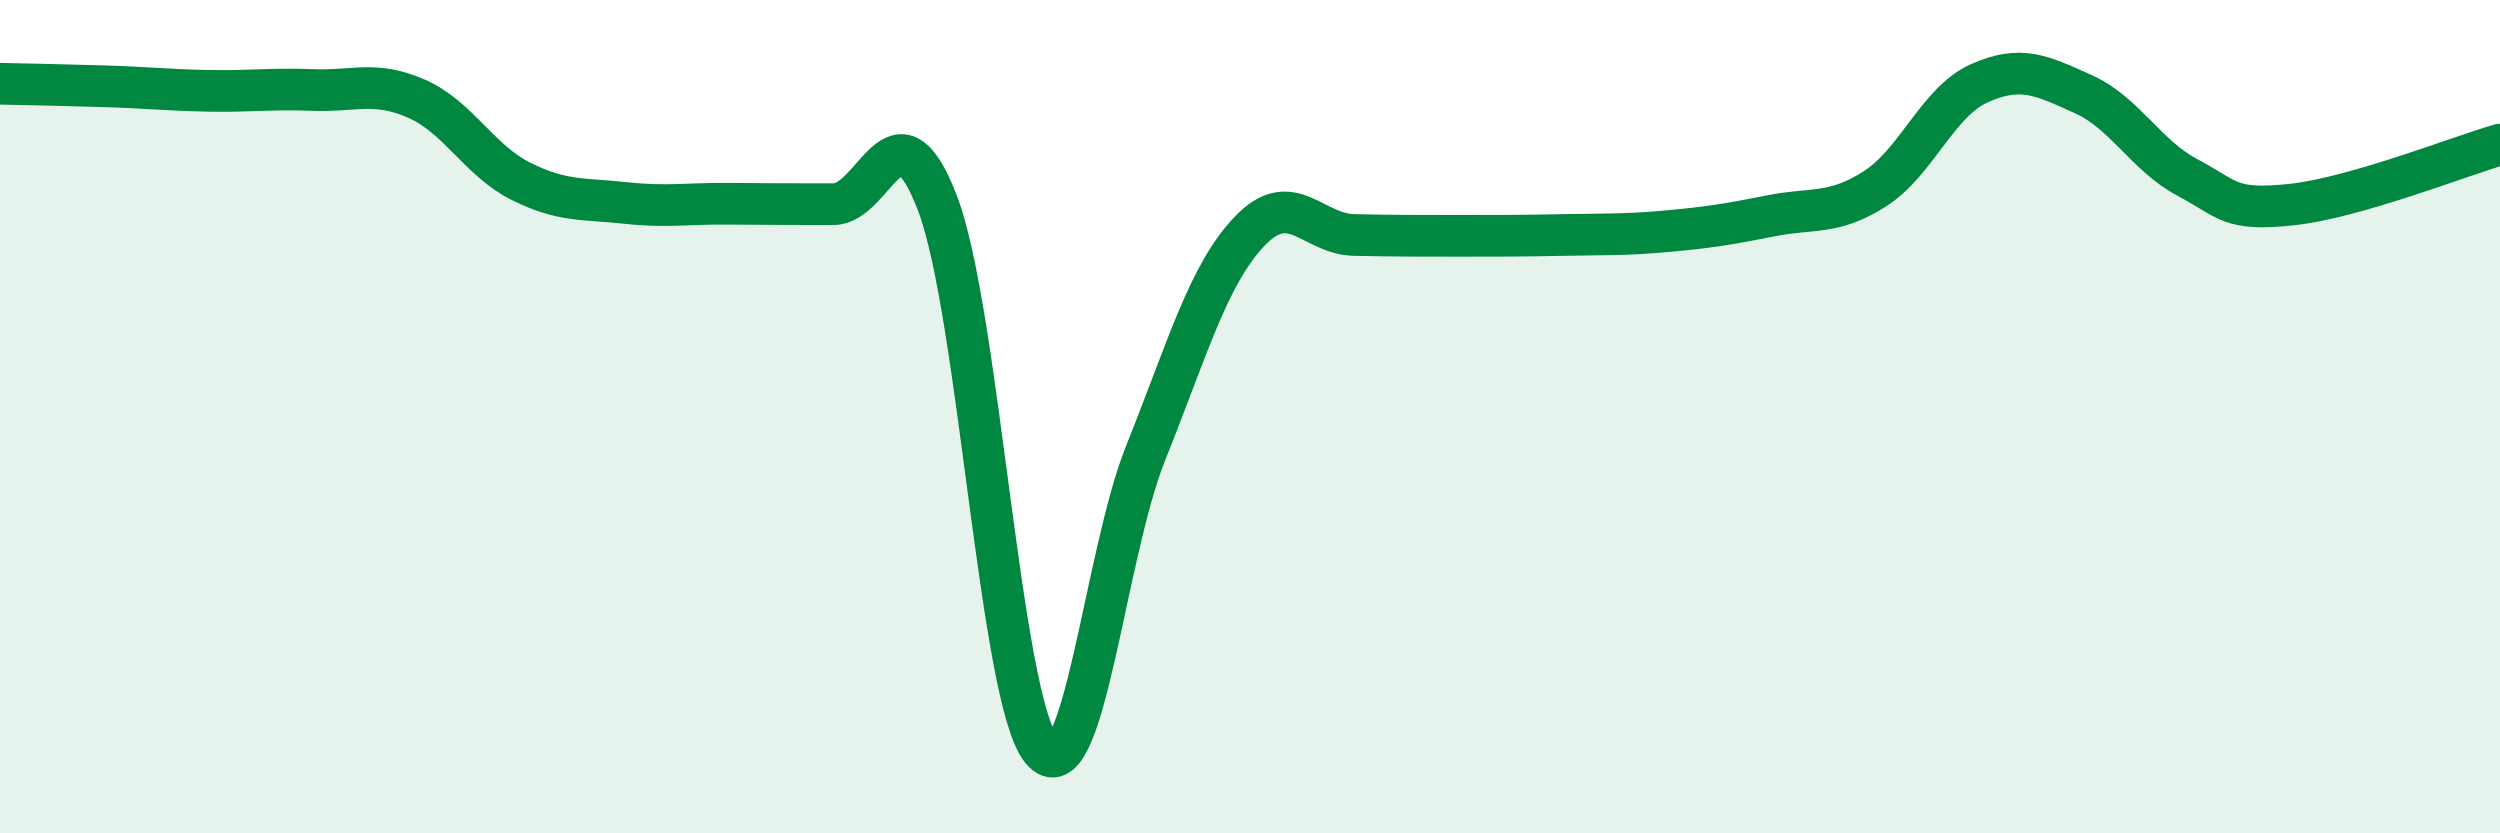
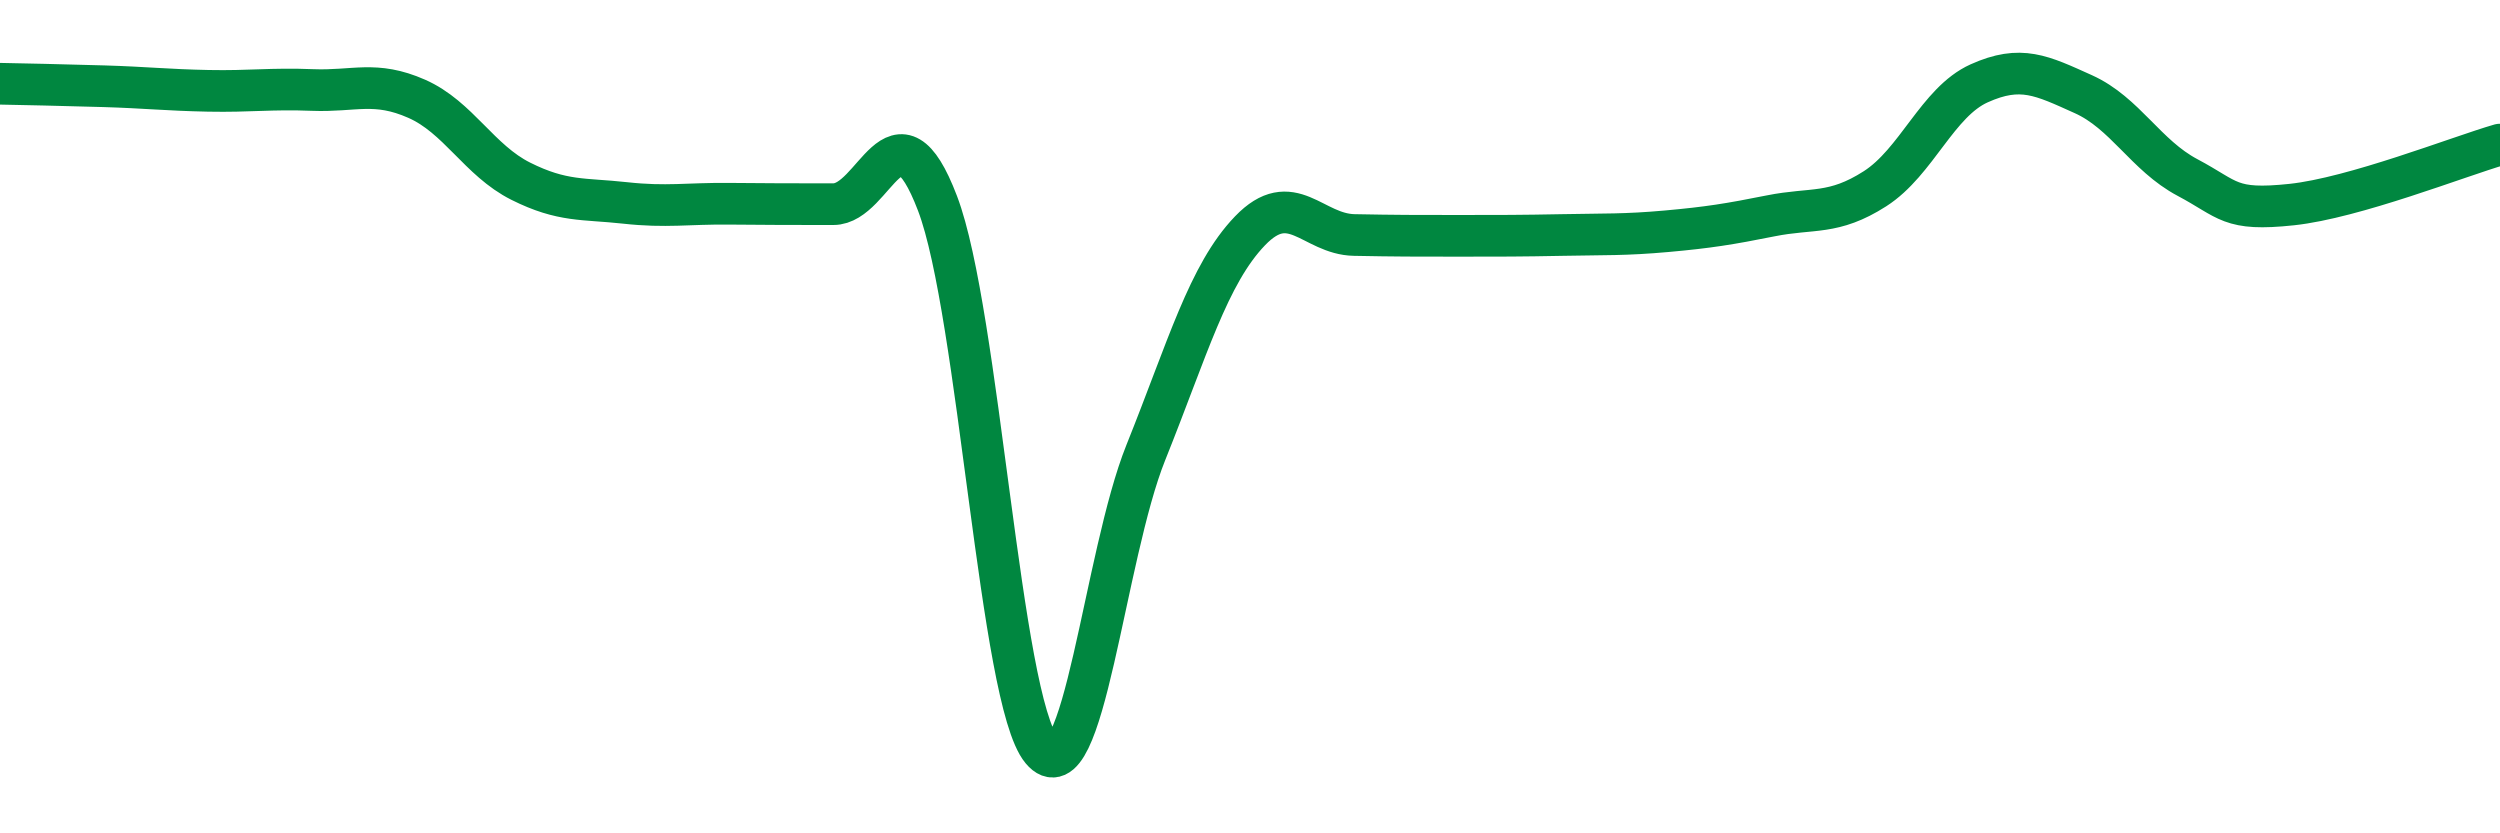
<svg xmlns="http://www.w3.org/2000/svg" width="60" height="20" viewBox="0 0 60 20">
-   <path d="M 0,2.01 C 0.5,2.02 1.5,2.04 2.5,2.07 C 3.5,2.1 4,2.16 5,2.18 C 6,2.2 6.5,2.12 7.5,2.16 C 8.5,2.2 9,1.93 10,2.37 C 11,2.81 11.5,3.85 12.5,4.35 C 13.5,4.85 14,4.76 15,4.87 C 16,4.98 16.5,4.88 17.5,4.89 C 18.5,4.9 19,4.9 20,4.9 C 21,4.9 21.5,2.26 22.5,4.88 C 23.5,7.5 24,16.8 25,18 C 26,19.2 26.5,13.35 27.5,10.86 C 28.5,8.37 29,6.58 30,5.54 C 31,4.5 31.5,5.62 32.5,5.64 C 33.5,5.66 34,5.66 35,5.66 C 36,5.66 36.5,5.66 37.5,5.64 C 38.5,5.62 39,5.64 40,5.55 C 41,5.46 41.5,5.38 42.5,5.18 C 43.5,4.98 44,5.17 45,4.53 C 46,3.89 46.5,2.45 47.5,2 C 48.5,1.55 49,1.81 50,2.26 C 51,2.71 51.5,3.73 52.5,4.26 C 53.5,4.79 53.5,5.07 55,4.91 C 56.5,4.75 59,3.76 60,3.47L60 20L0 20Z" fill="#008740" opacity="0.1" stroke-linecap="round" stroke-linejoin="round" />
  <path d="M 0,2.01 C 0.5,2.02 1.5,2.04 2.5,2.07 C 3.5,2.1 4,2.16 5,2.18 C 6,2.2 6.5,2.12 7.5,2.16 C 8.5,2.2 9,1.93 10,2.37 C 11,2.81 11.5,3.85 12.5,4.35 C 13.5,4.85 14,4.76 15,4.87 C 16,4.98 16.5,4.88 17.5,4.89 C 18.5,4.9 19,4.9 20,4.9 C 21,4.9 21.5,2.26 22.5,4.88 C 23.5,7.5 24,16.8 25,18 C 26,19.2 26.5,13.35 27.5,10.86 C 28.5,8.37 29,6.58 30,5.54 C 31,4.5 31.5,5.62 32.5,5.64 C 33.5,5.66 34,5.66 35,5.66 C 36,5.66 36.5,5.66 37.5,5.64 C 38.5,5.62 39,5.64 40,5.55 C 41,5.46 41.5,5.38 42.5,5.18 C 43.5,4.98 44,5.17 45,4.53 C 46,3.89 46.5,2.45 47.5,2 C 48.5,1.55 49,1.81 50,2.26 C 51,2.71 51.5,3.73 52.5,4.26 C 53.5,4.79 53.5,5.07 55,4.91 C 56.5,4.75 59,3.76 60,3.47" stroke="#008740" stroke-width="1" fill="none" stroke-linecap="round" stroke-linejoin="round" />
</svg>